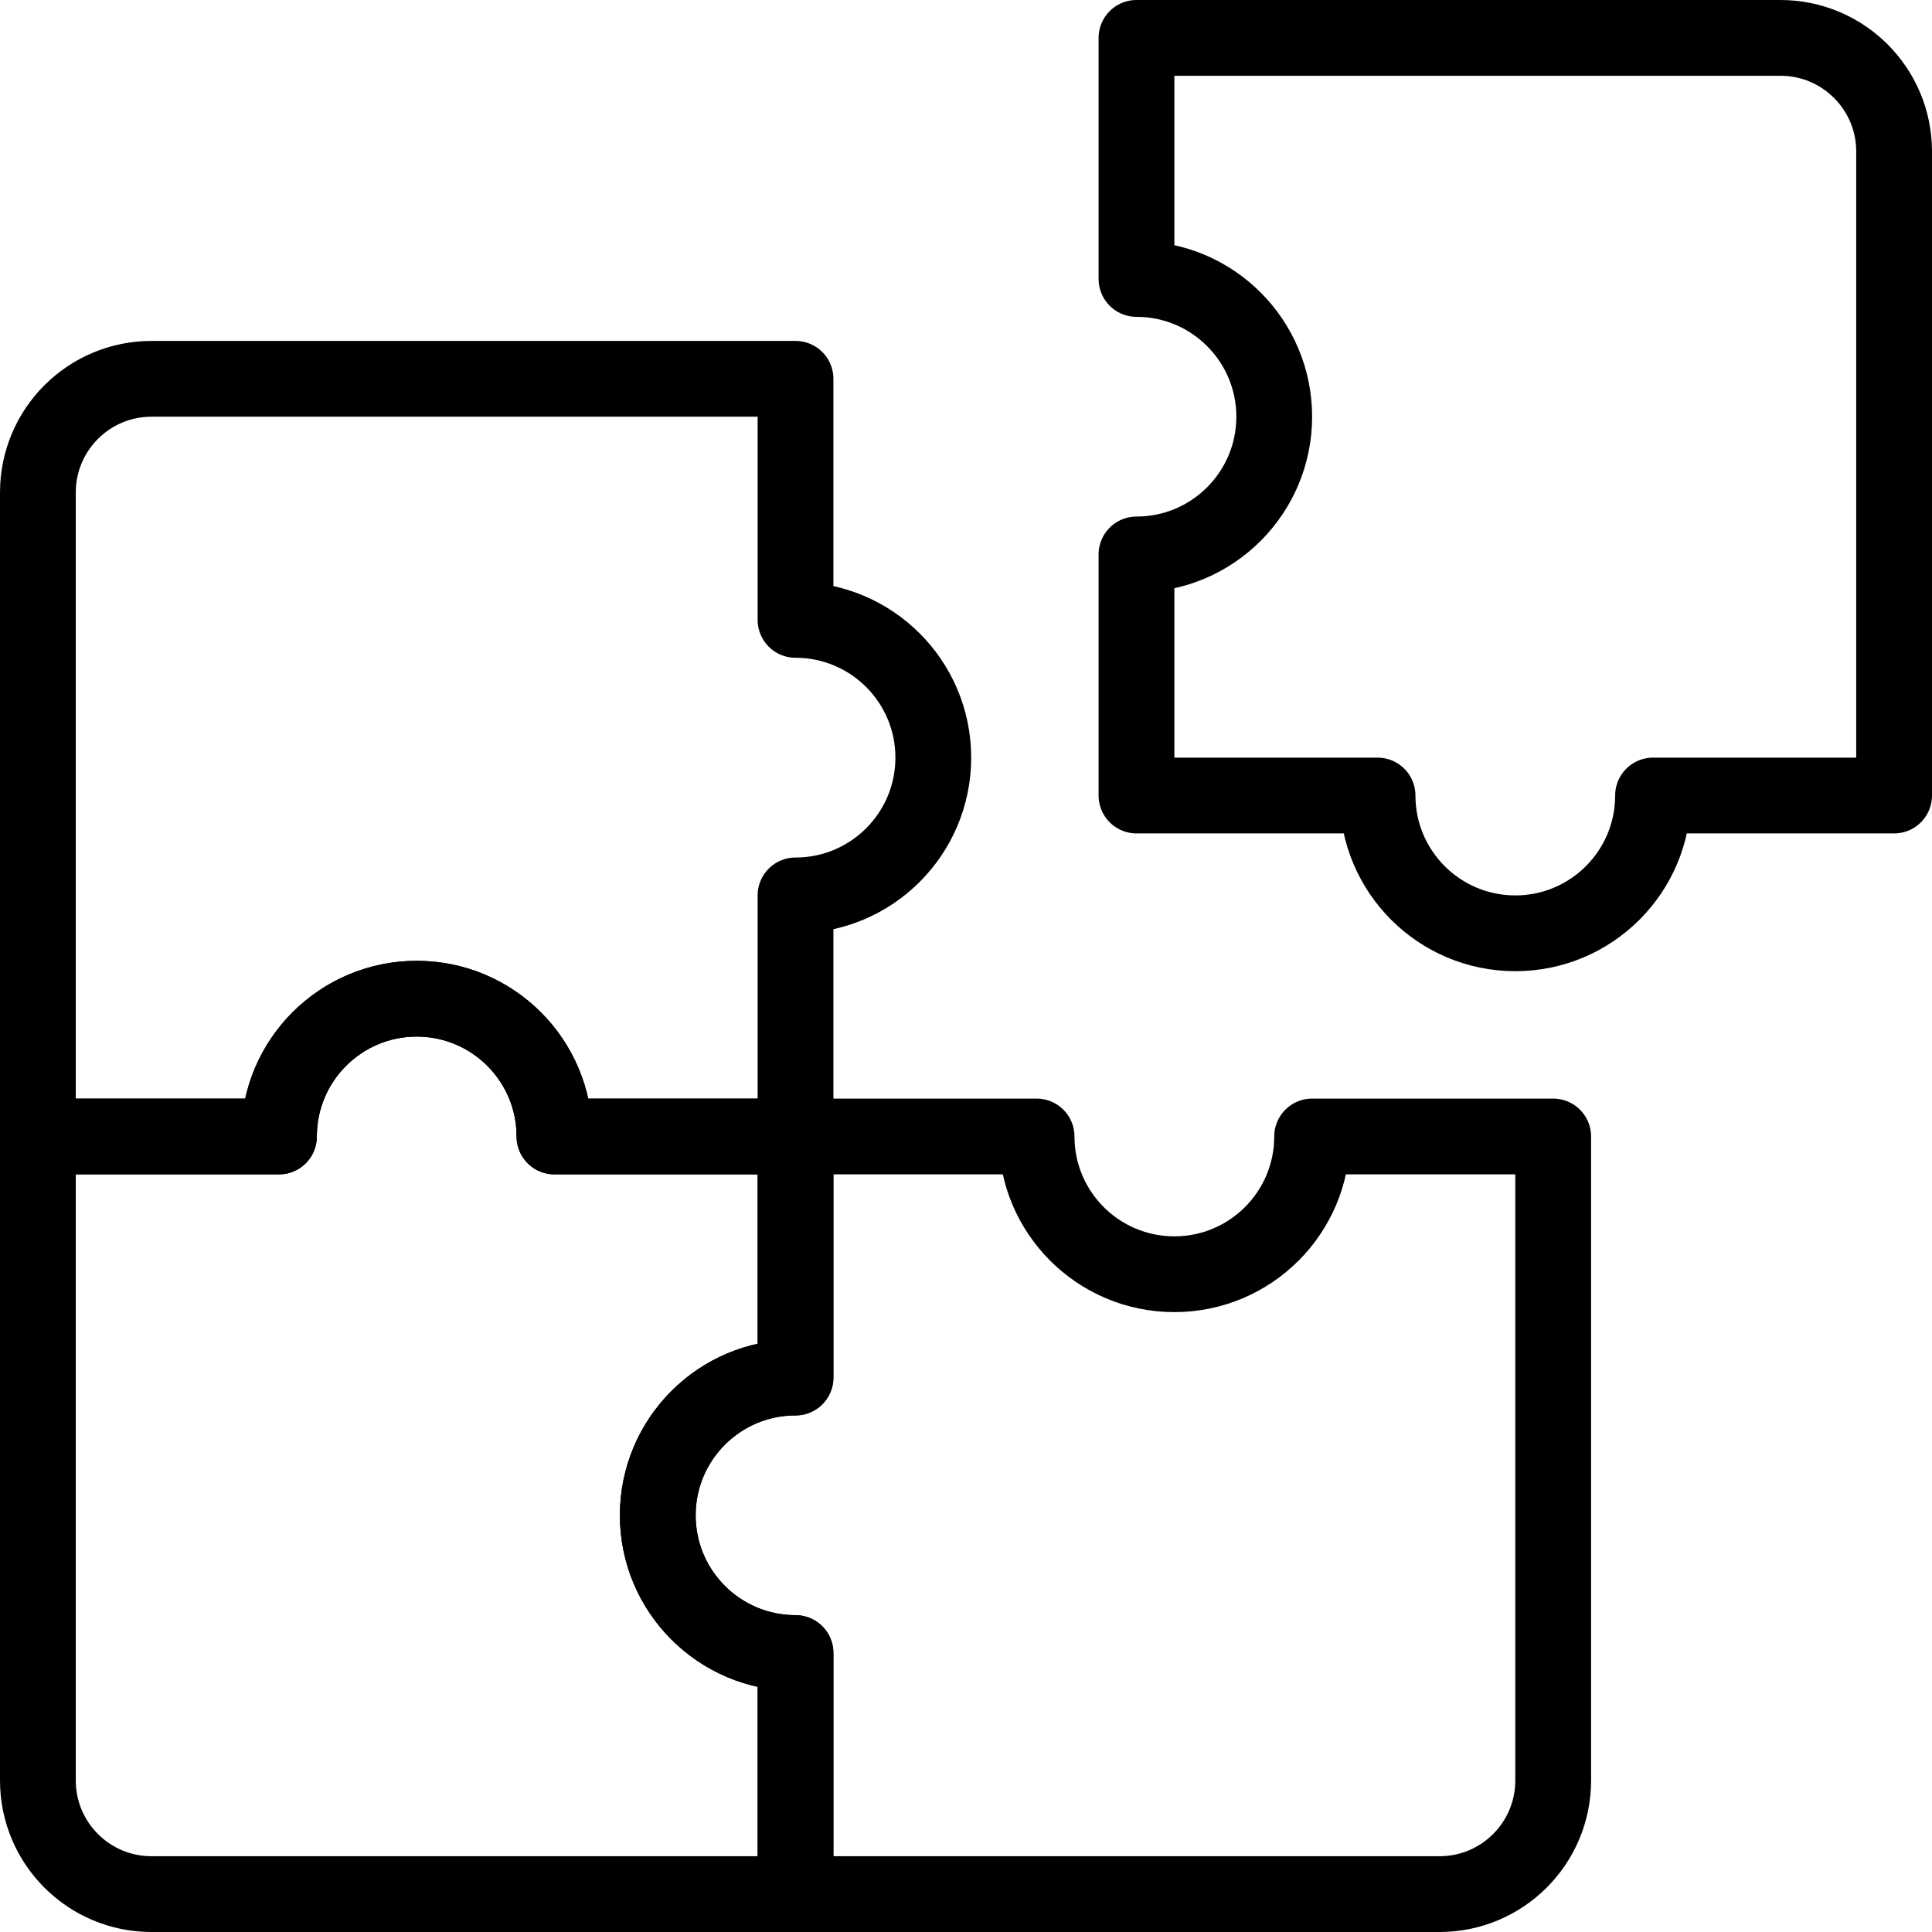
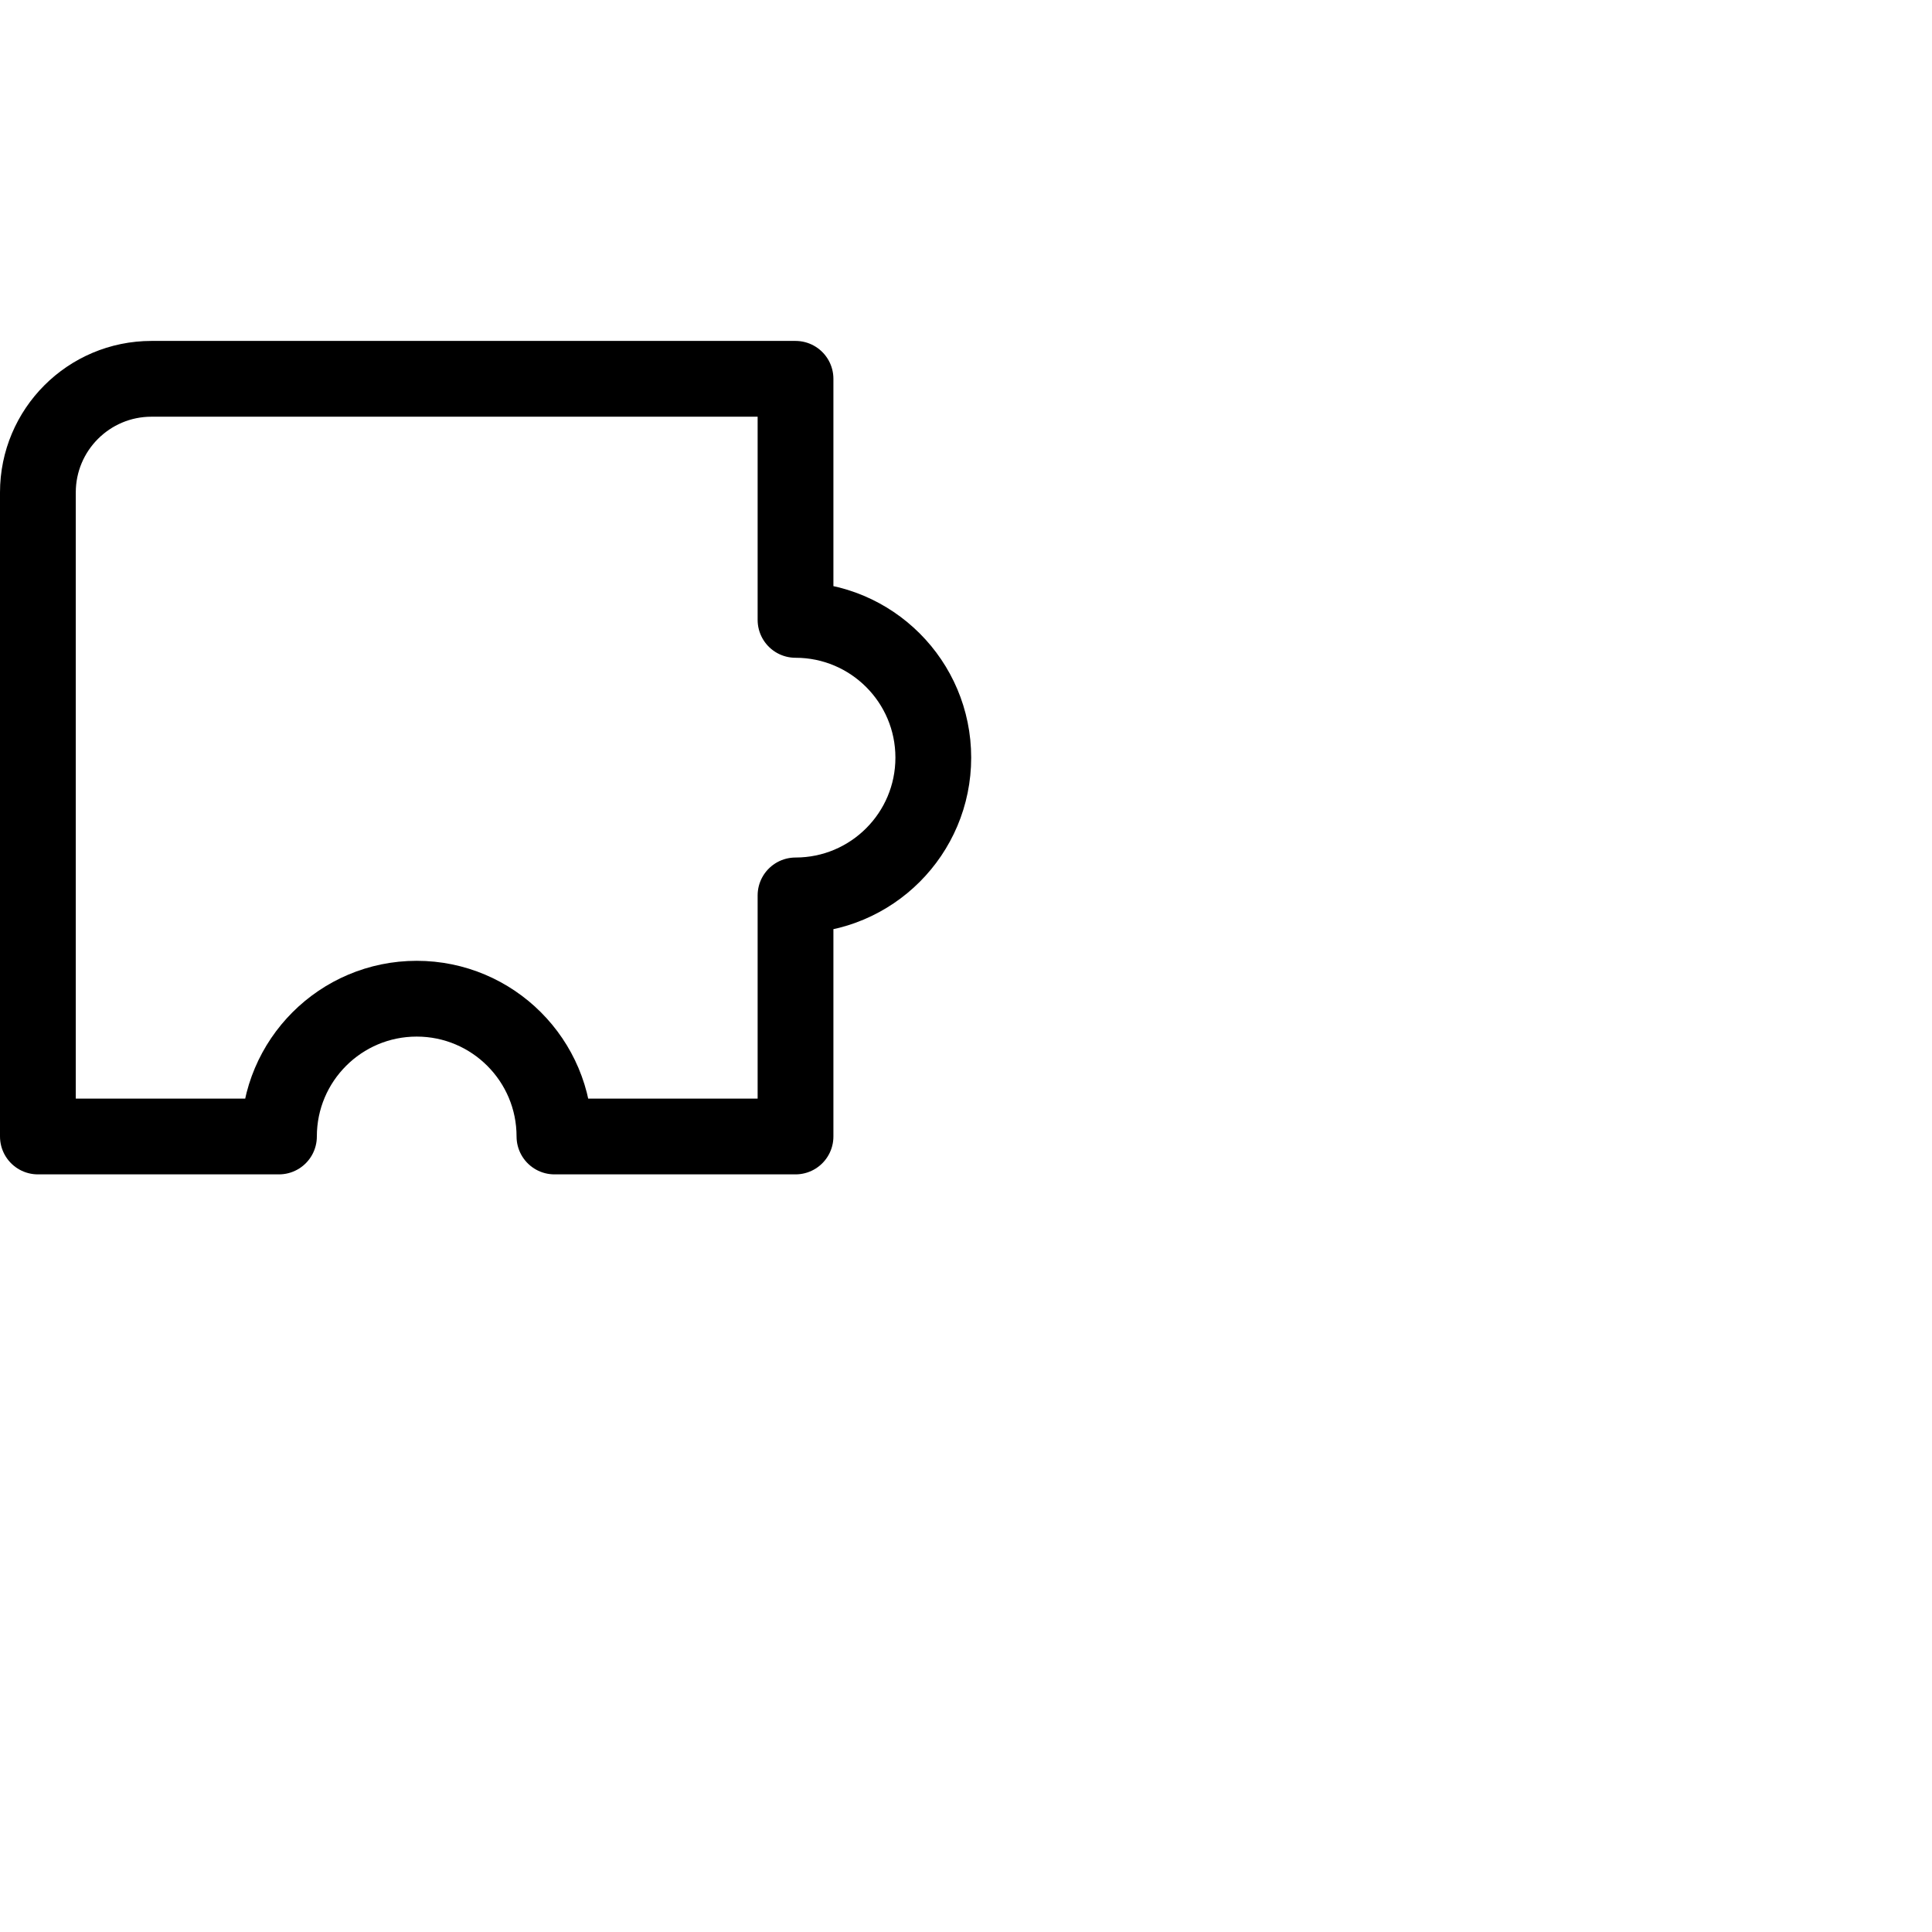
<svg xmlns="http://www.w3.org/2000/svg" width="54" height="54" viewBox="0 0 54 54" fill="none">
  <g clip-path="url(#clip0_104_11888)">
-     <path d="M49.765 1.059H31.765V7.797C33.891 7.797 35.615 9.521 35.615 11.647C35.615 13.773 33.891 15.497 31.765 15.497V22.235H38.503C38.503 24.362 40.227 26.086 42.353 26.086C44.479 26.086 46.203 24.362 46.203 22.235H52.941V4.235C52.941 2.481 51.519 1.059 49.765 1.059Z" stroke="black" stroke-width="2.118" stroke-miterlimit="10" stroke-linecap="round" stroke-linejoin="round" />
    <path d="M11.647 27.914C13.773 27.914 15.497 29.638 15.497 31.765H22.235V25.027C24.362 25.027 26.086 23.303 26.086 21.176C26.086 19.05 24.362 17.326 22.235 17.326V10.588H4.235C2.481 10.588 1.059 12.01 1.059 13.765V31.765H7.797C7.797 29.638 9.521 27.914 11.647 27.914Z" stroke="black" stroke-width="2.118" stroke-miterlimit="10" stroke-linecap="round" stroke-linejoin="round" />
-     <path d="M18.385 42.353C18.385 40.227 20.109 38.502 22.235 38.502V31.765H15.497C15.497 29.638 13.773 27.914 11.647 27.914C9.521 27.914 7.797 29.638 7.797 31.765H1.059V49.765C1.059 51.519 2.481 52.941 4.235 52.941H22.235V46.203C20.109 46.203 18.385 44.479 18.385 42.353Z" stroke="black" stroke-width="2.118" stroke-miterlimit="10" stroke-linecap="round" stroke-linejoin="round" />
-     <path d="M32.824 35.615C30.697 35.615 28.973 33.891 28.973 31.765H22.235V38.503C20.109 38.503 18.385 40.227 18.385 42.353C18.385 44.479 20.109 46.203 22.235 46.203V52.941H40.235C41.99 52.941 43.412 51.519 43.412 49.765V31.765H36.674C36.674 33.891 34.95 35.615 32.824 35.615Z" stroke="black" stroke-width="2.118" stroke-miterlimit="10" stroke-linecap="round" stroke-linejoin="round" />
  </g>
  <defs>
    <clipPath id="clip0_104_11888">
      <rect width="54" height="54" fill="white" />
    </clipPath>
  </defs>
</svg>